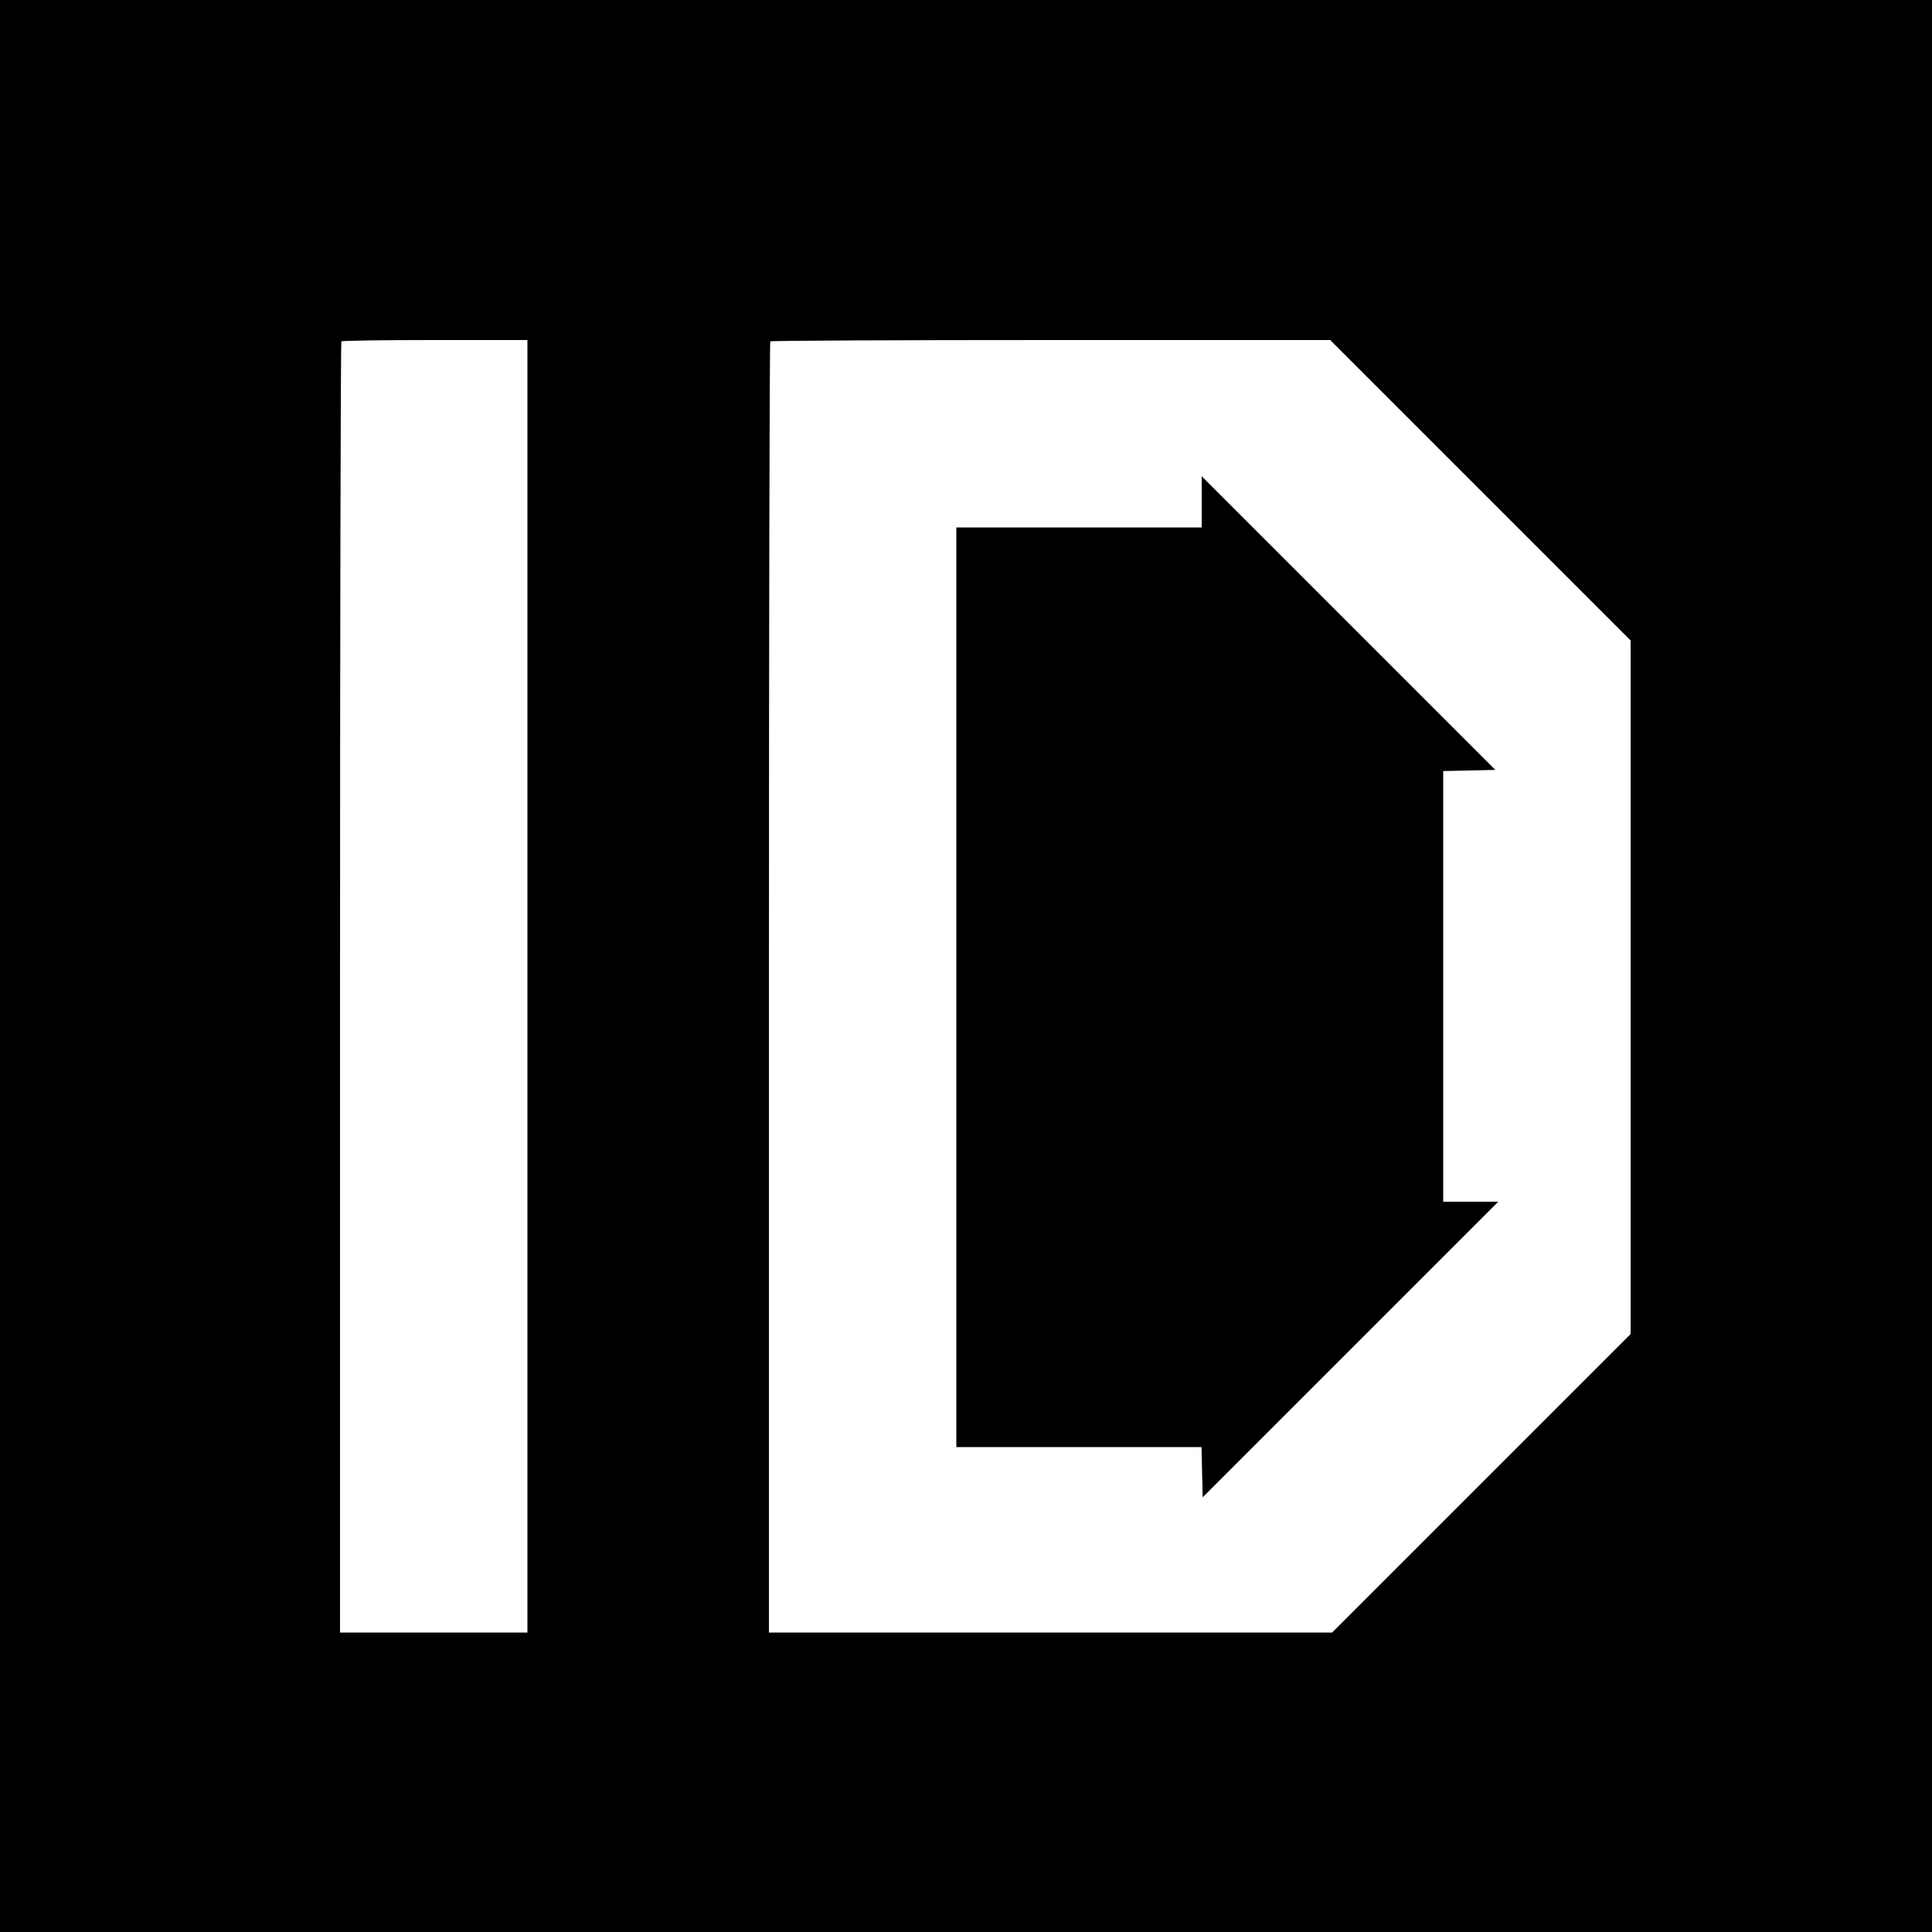
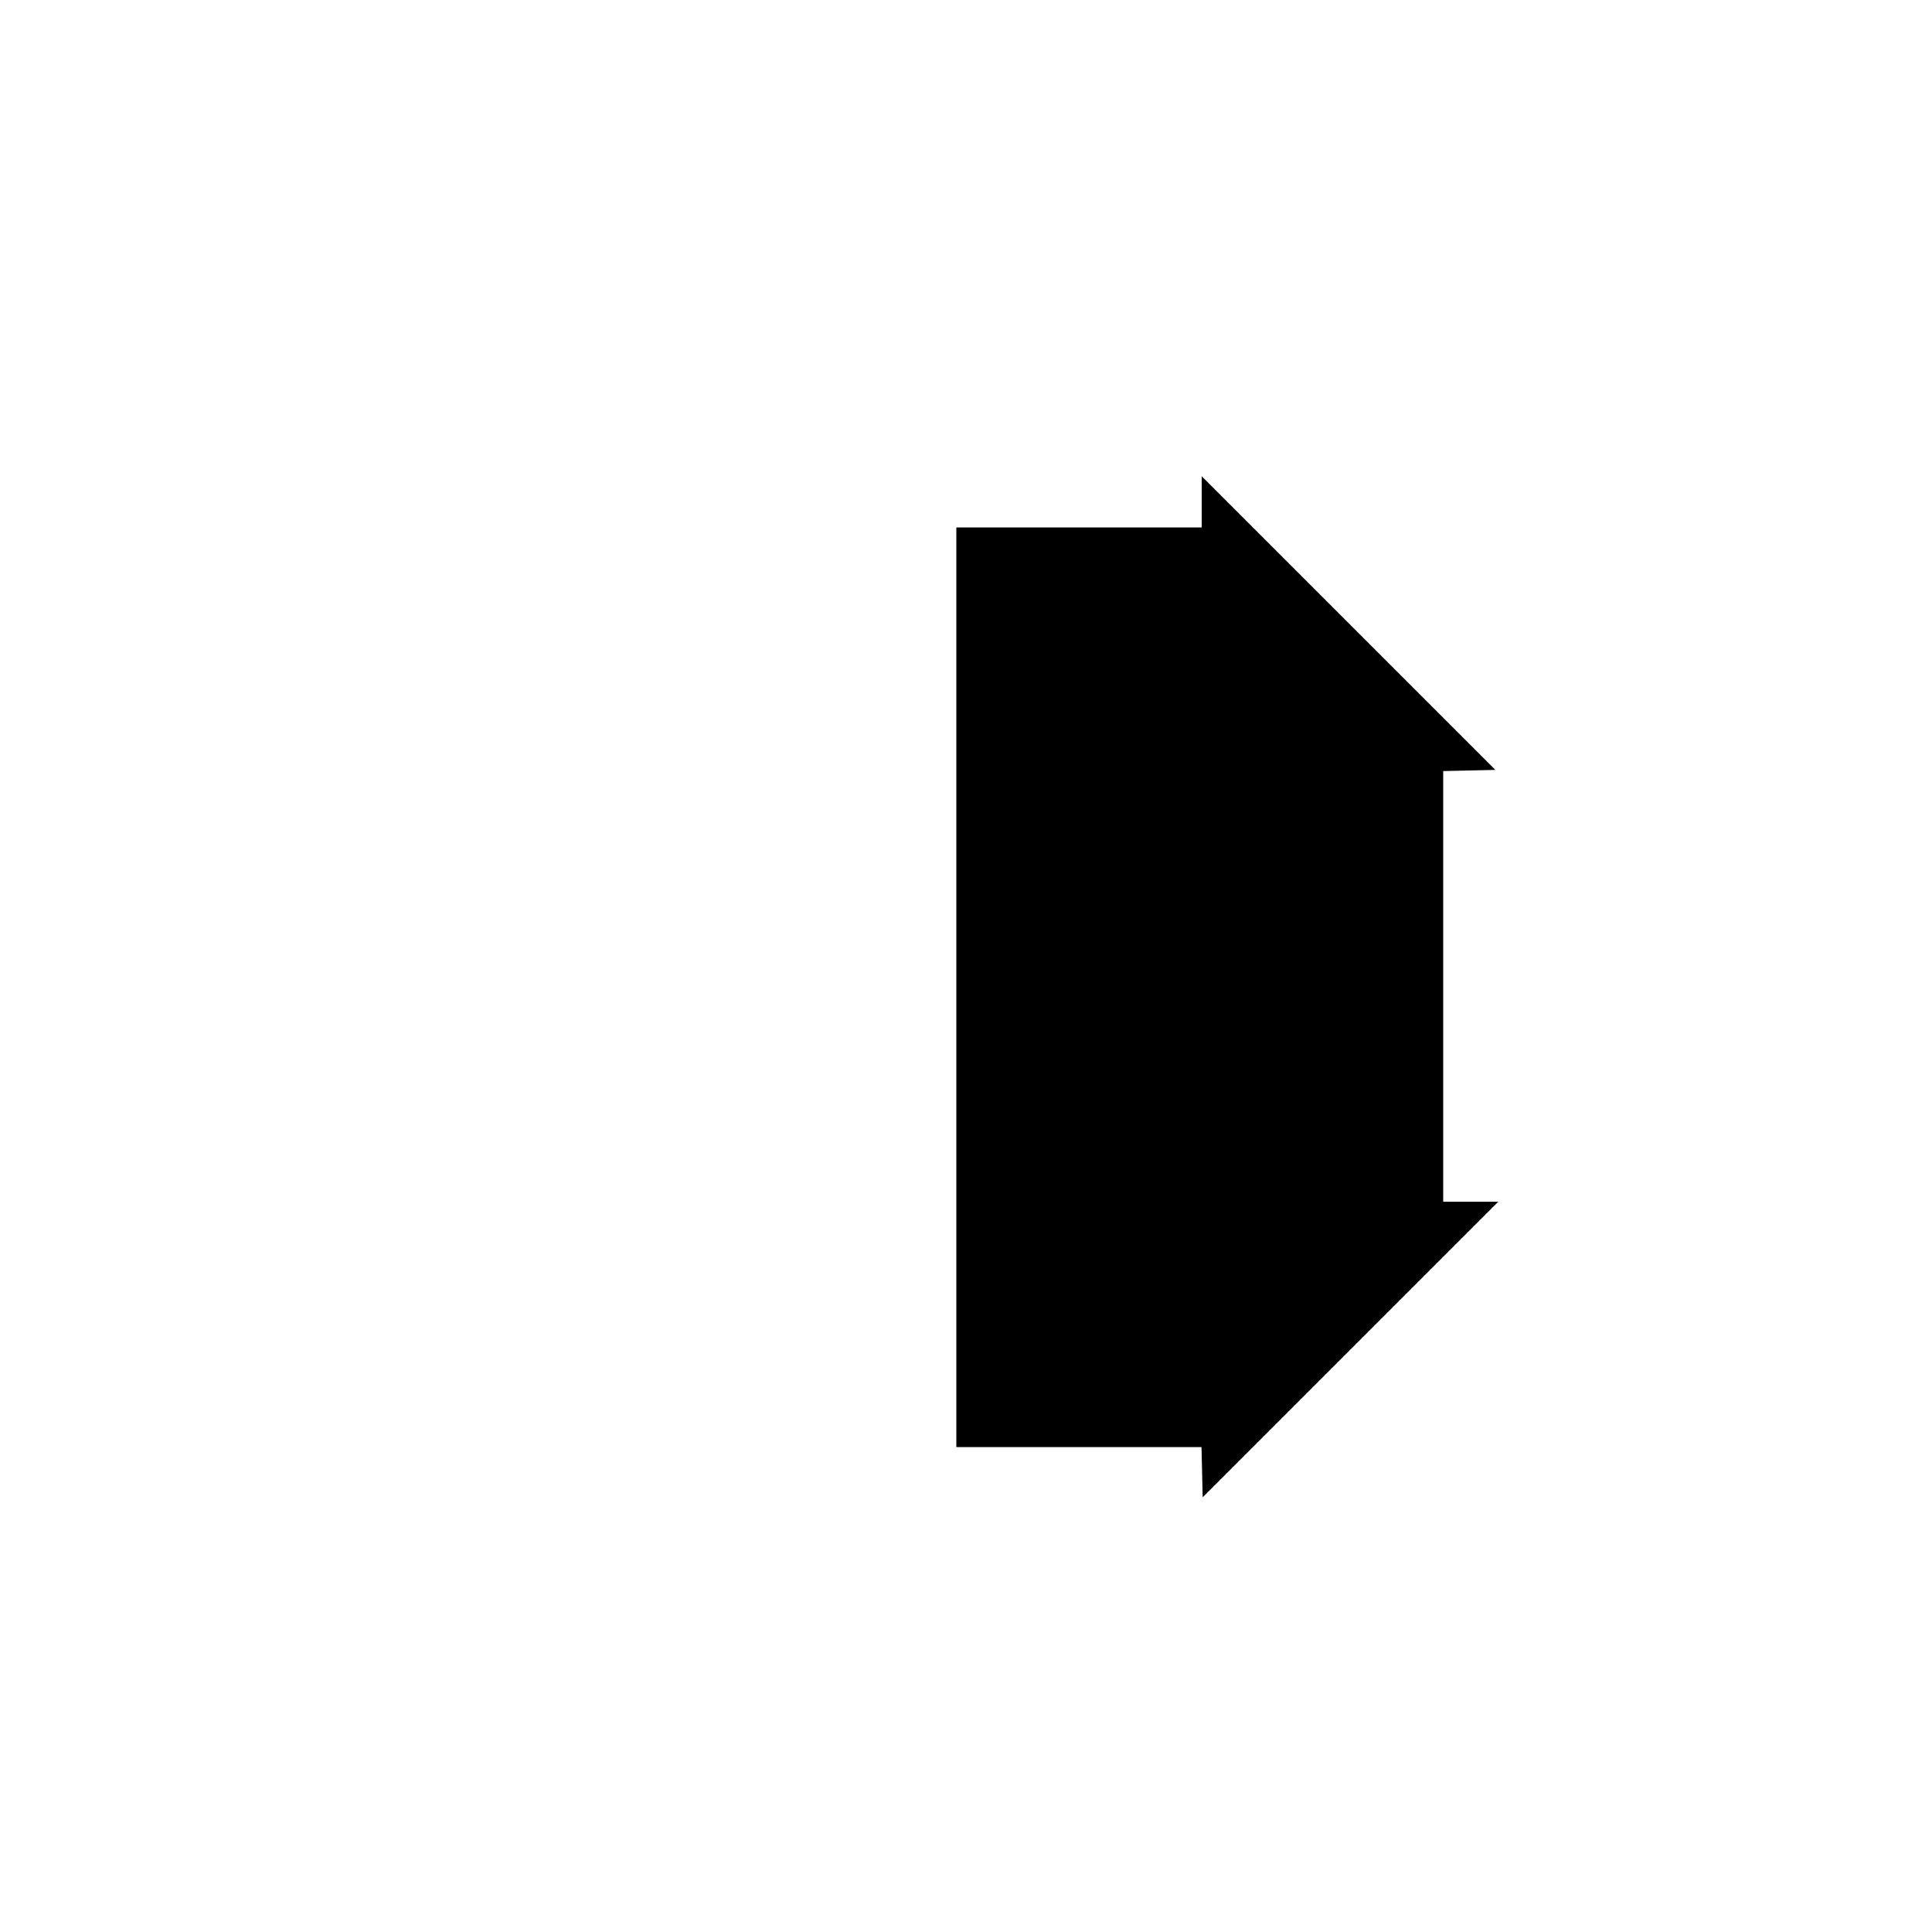
<svg xmlns="http://www.w3.org/2000/svg" version="1.0" width="1000pt" height="1000pt" viewBox="0 0 1000 1000" preserveAspectRatio="xMidYMid meet">
  <g transform="translate(0,1000) scale(0.1,-0.1)" fill="#000000" stroke="none">
-     <path d="M0 5000 l0 -5000 5000 0 5000 0 0 5000 0 5000 -5000 0 -5000 0 0 -5000z m2730 -105 l0 -3345 -485 0 -485 0 0 3338 c0 1836 3 3342 7 3345 3 4 222 7 485 7 l478 0 0 -3345z m4933 2567 l777 -777 0 -1795 0 -1795 -772 -772 -773 -773 -1458 0 -1457 0 0 3338 c0 1837 3 3342 7 3345 3 4 657 7 1452 7 l1446 0 778 -778z" />
    <path d="M6220 7402 l0 -132 -635 0 -635 0 0 -2380 0 -2380 635 0 634 0 3 -130 3 -130 765 765 765 765 -143 0 -142 0 0 1115 0 1114 135 3 135 3 -760 760 -760 760 0 -133z" />
  </g>
</svg>